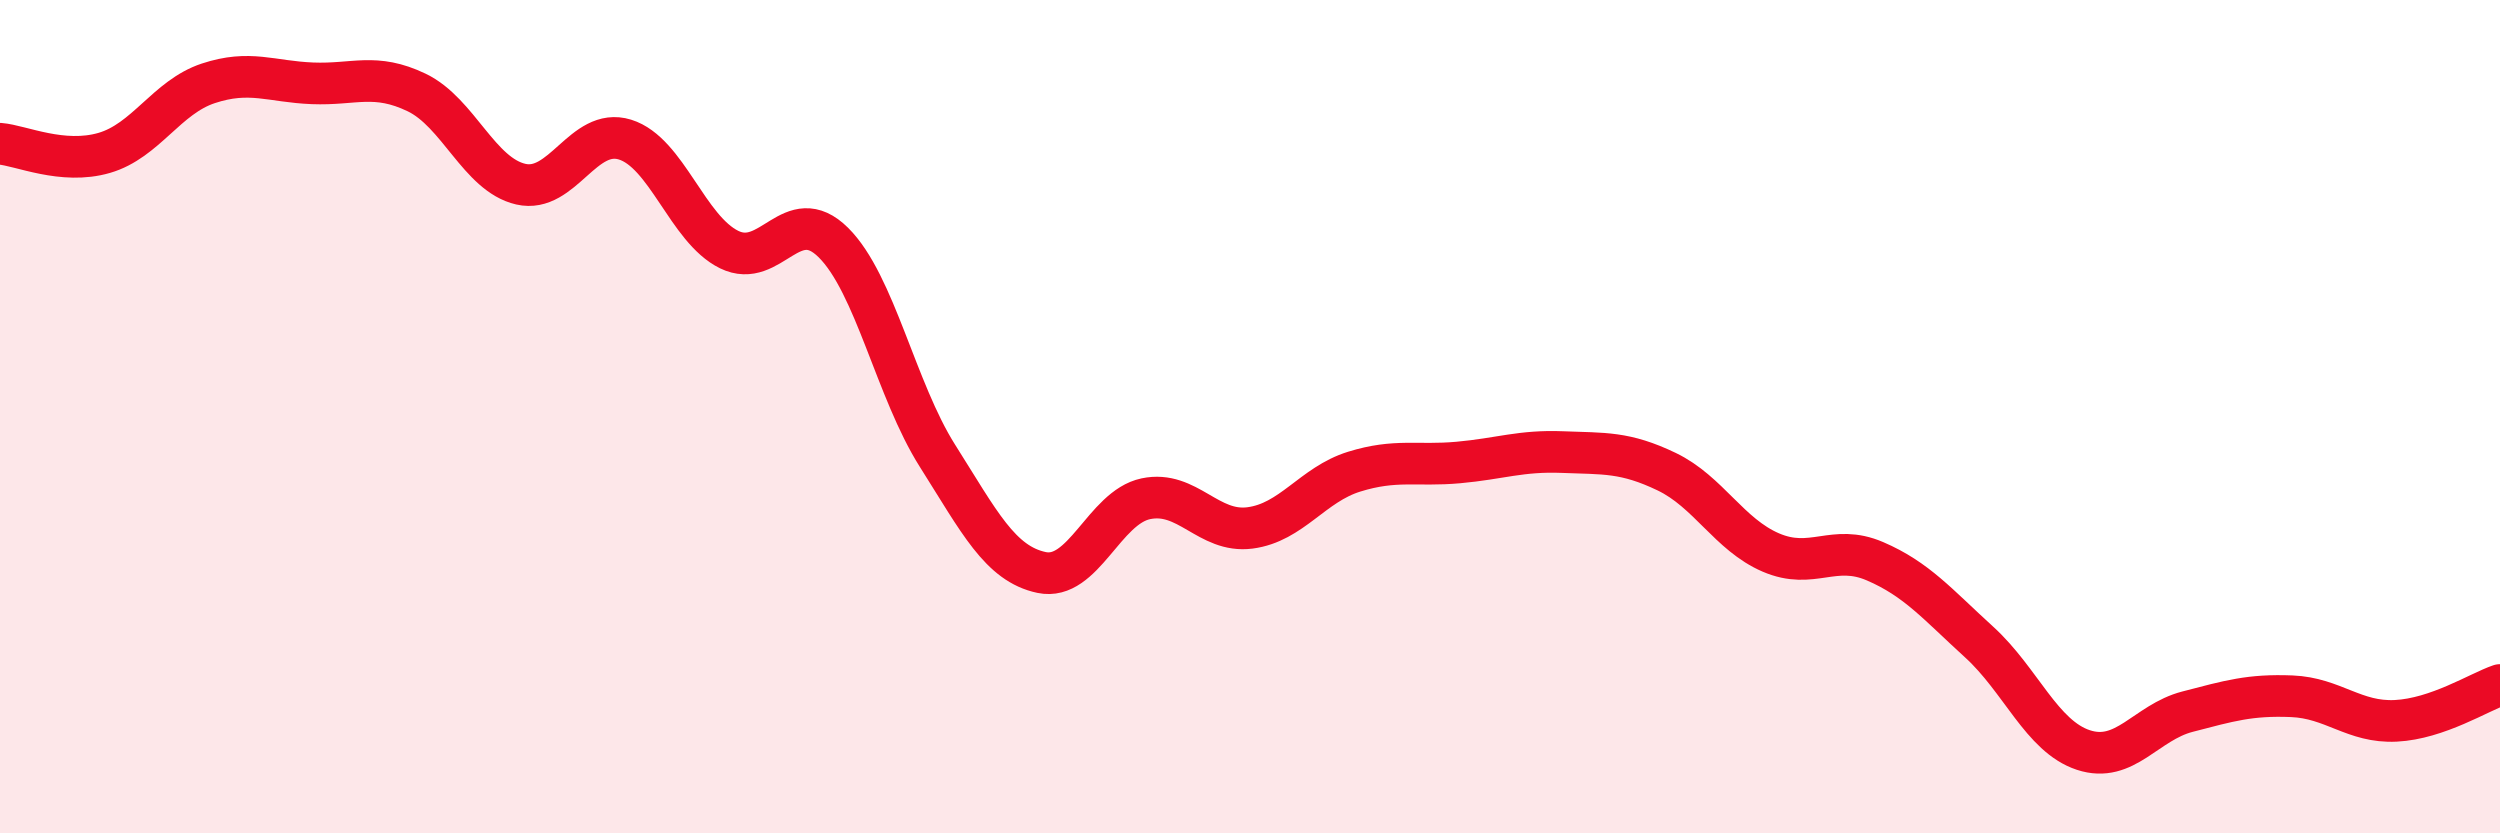
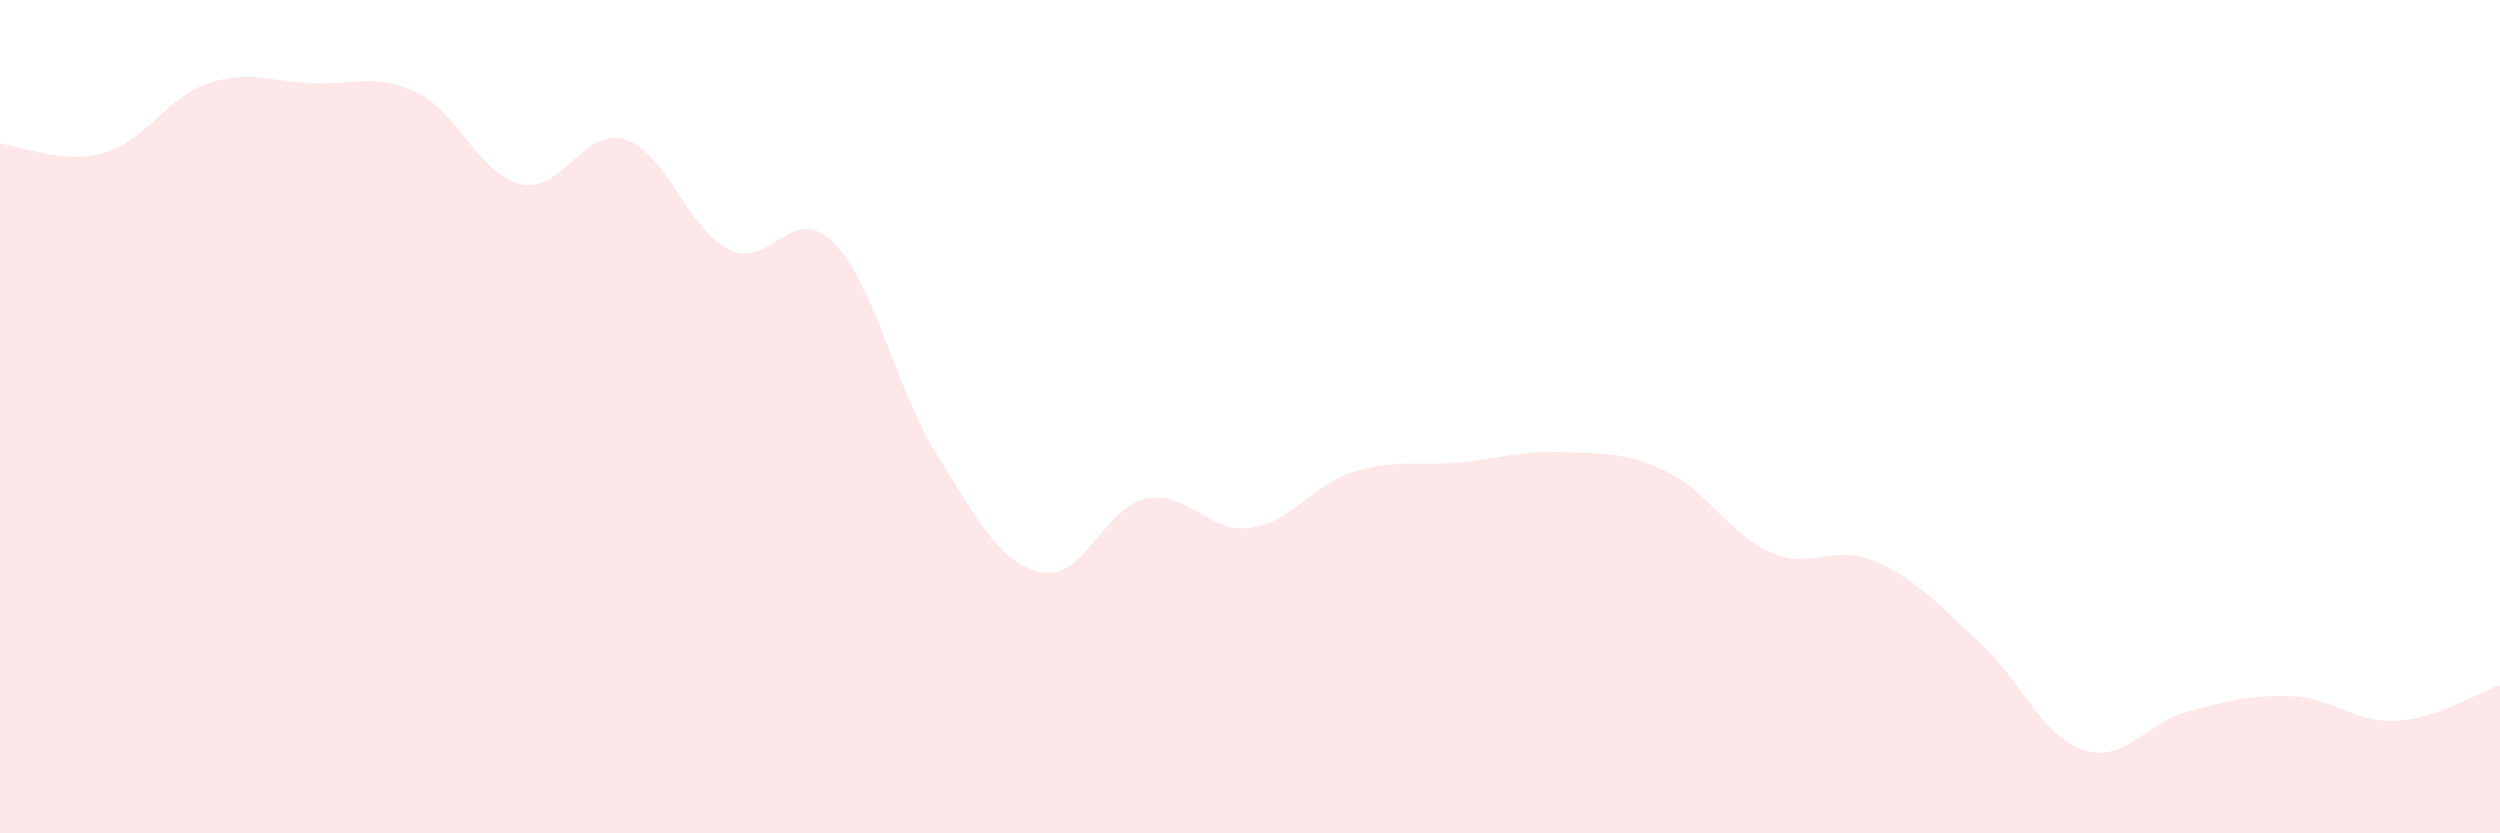
<svg xmlns="http://www.w3.org/2000/svg" width="60" height="20" viewBox="0 0 60 20">
  <path d="M 0,3.45 C 0.5,3.49 1.5,3.96 2.5,3.67 C 3.5,3.38 4,2.33 5,2 C 6,1.67 6.5,1.96 7.5,2 C 8.5,2.04 9,1.74 10,2.22 C 11,2.7 11.5,4.19 12.5,4.42 C 13.5,4.65 14,3.04 15,3.35 C 16,3.66 16.5,5.5 17.5,5.99 C 18.5,6.48 19,4.83 20,5.82 C 21,6.81 21.5,9.36 22.5,10.94 C 23.5,12.52 24,13.53 25,13.74 C 26,13.95 26.5,12.18 27.5,11.97 C 28.5,11.76 29,12.8 30,12.67 C 31,12.54 31.5,11.63 32.5,11.32 C 33.5,11.01 34,11.19 35,11.1 C 36,11.01 36.5,10.81 37.5,10.85 C 38.5,10.89 39,10.84 40,11.32 C 41,11.8 41.5,12.83 42.5,13.26 C 43.5,13.69 44,13.04 45,13.47 C 46,13.9 46.5,14.5 47.5,15.41 C 48.5,16.32 49,17.67 50,18 C 51,18.33 51.5,17.34 52.5,17.08 C 53.5,16.82 54,16.67 55,16.71 C 56,16.75 56.5,17.35 57.5,17.3 C 58.5,17.25 59.5,16.61 60,16.44L60 20L0 20Z" fill="#EB0A25" opacity="0.1" stroke-linecap="round" stroke-linejoin="round" />
-   <path d="M 0,3.45 C 0.5,3.49 1.5,3.96 2.5,3.67 C 3.5,3.38 4,2.33 5,2 C 6,1.67 6.5,1.96 7.5,2 C 8.5,2.04 9,1.74 10,2.22 C 11,2.7 11.5,4.19 12.5,4.42 C 13.5,4.65 14,3.04 15,3.35 C 16,3.66 16.5,5.5 17.5,5.99 C 18.5,6.48 19,4.83 20,5.82 C 21,6.81 21.5,9.36 22.5,10.94 C 23.5,12.52 24,13.53 25,13.74 C 26,13.95 26.5,12.18 27.5,11.97 C 28.5,11.76 29,12.8 30,12.67 C 31,12.54 31.5,11.63 32.5,11.32 C 33.5,11.01 34,11.19 35,11.1 C 36,11.01 36.5,10.81 37.5,10.85 C 38.5,10.89 39,10.84 40,11.32 C 41,11.8 41.5,12.83 42.5,13.26 C 43.5,13.69 44,13.04 45,13.47 C 46,13.9 46.5,14.5 47.5,15.41 C 48.5,16.32 49,17.67 50,18 C 51,18.33 51.5,17.34 52.5,17.08 C 53.5,16.82 54,16.67 55,16.71 C 56,16.75 56.5,17.35 57.5,17.3 C 58.5,17.25 59.5,16.61 60,16.44" stroke="#EB0A25" stroke-width="1" fill="none" stroke-linecap="round" stroke-linejoin="round" />
</svg>